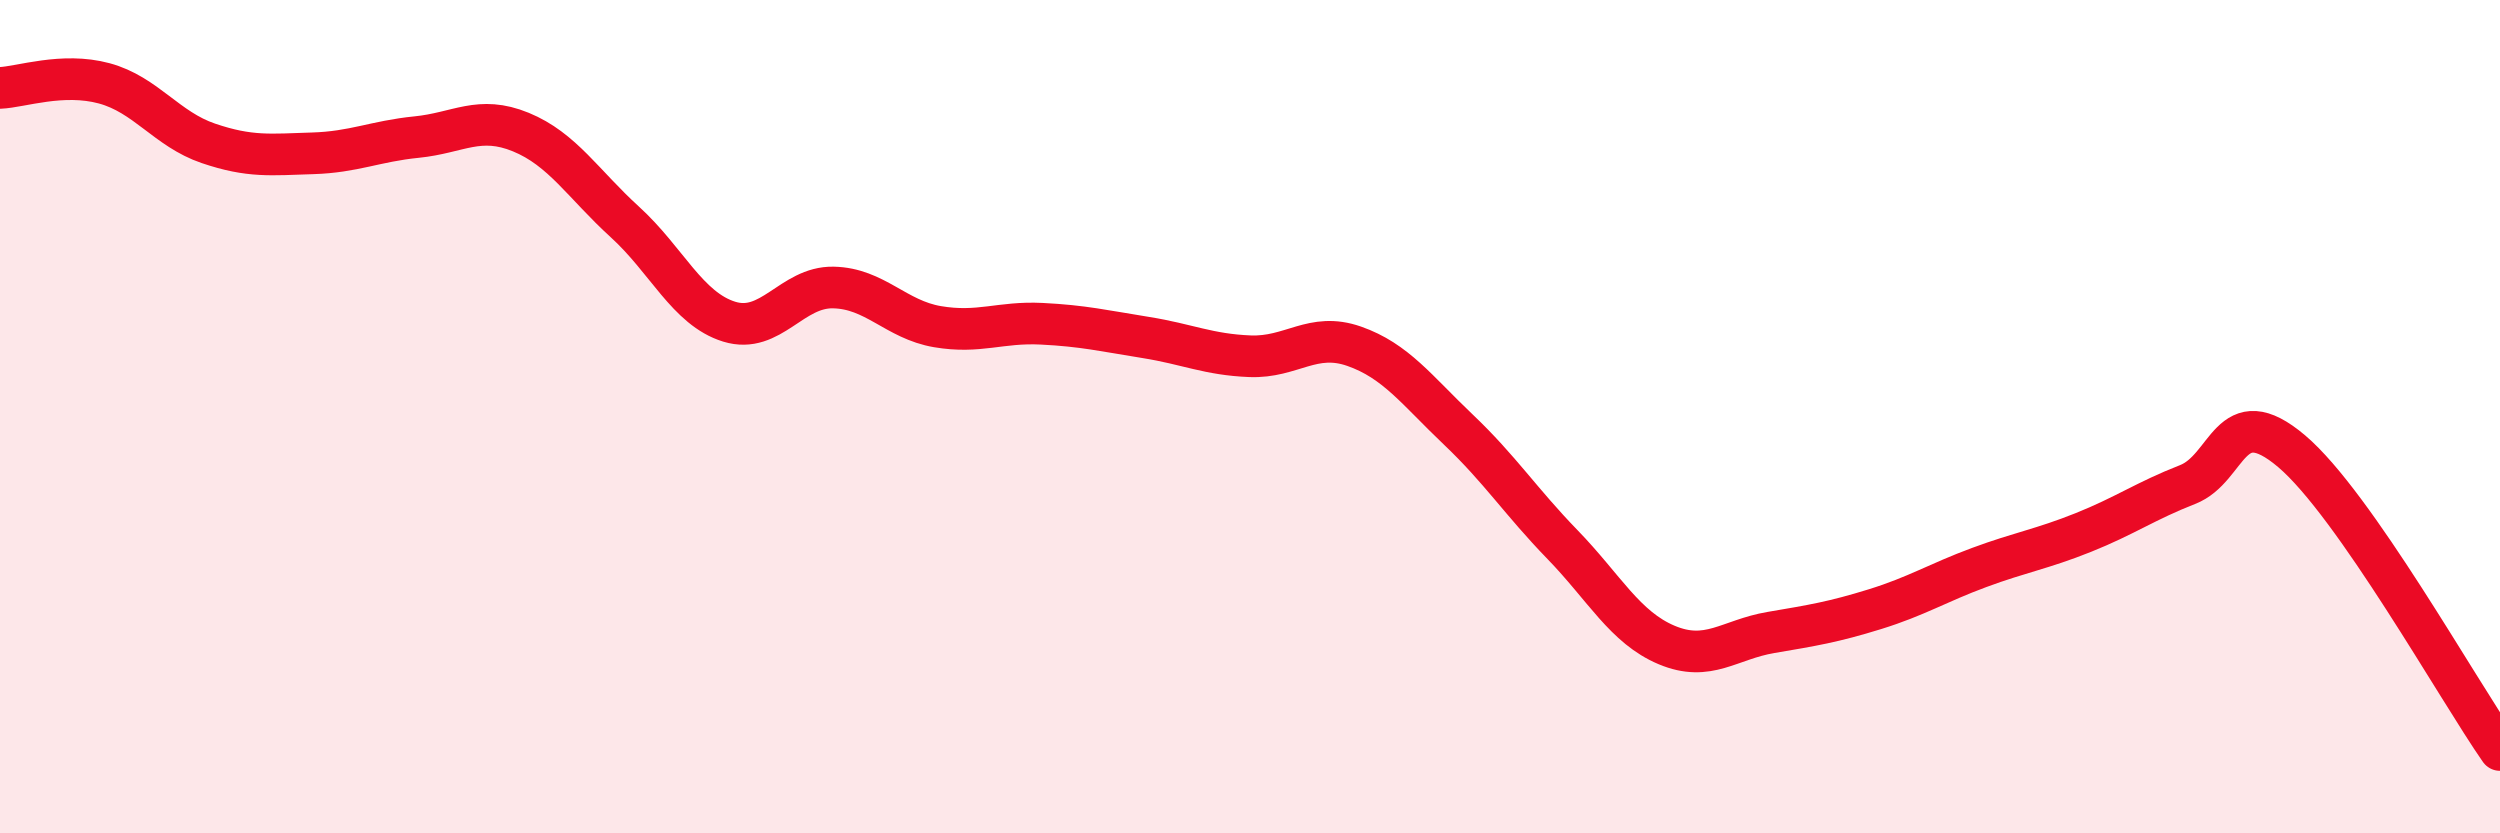
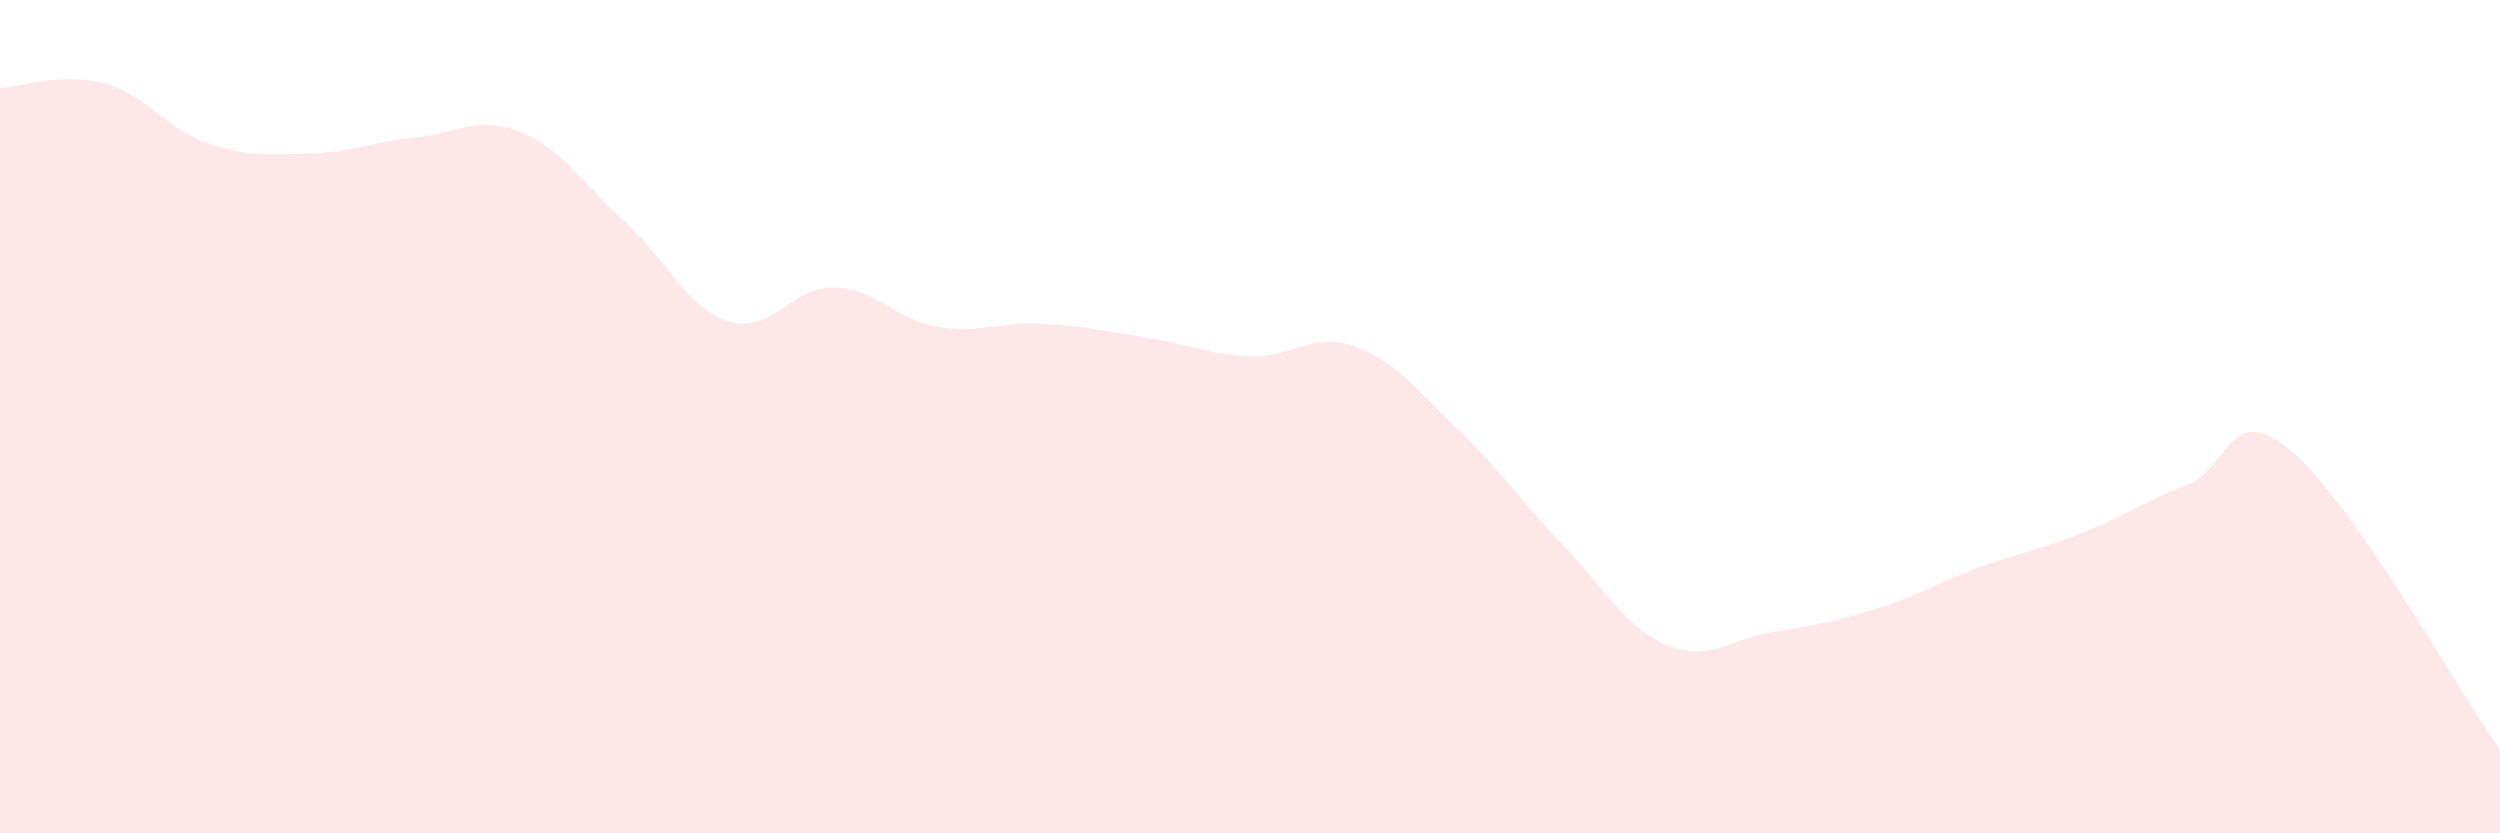
<svg xmlns="http://www.w3.org/2000/svg" width="60" height="20" viewBox="0 0 60 20">
  <path d="M 0,2.11 C 0.5,2.09 1.5,1.73 2.5,2 C 3.5,2.27 4,3.1 5,3.44 C 6,3.78 6.5,3.71 7.5,3.68 C 8.5,3.65 9,3.39 10,3.29 C 11,3.19 11.5,2.76 12.5,3.17 C 13.5,3.58 14,4.42 15,5.33 C 16,6.24 16.5,7.41 17.5,7.72 C 18.5,8.03 19,6.88 20,6.9 C 21,6.92 21.5,7.67 22.5,7.84 C 23.5,8.01 24,7.72 25,7.77 C 26,7.82 26.5,7.94 27.5,8.1 C 28.5,8.26 29,8.51 30,8.55 C 31,8.59 31.5,7.96 32.5,8.31 C 33.5,8.66 34,9.36 35,10.31 C 36,11.26 36.5,12.04 37.5,13.07 C 38.5,14.1 39,15.06 40,15.48 C 41,15.9 41.5,15.35 42.5,15.18 C 43.5,15.01 44,14.93 45,14.62 C 46,14.31 46.5,13.99 47.5,13.62 C 48.5,13.25 49,13.18 50,12.78 C 51,12.38 51.5,12.02 52.5,11.63 C 53.5,11.24 53.5,9.56 55,10.83 C 56.5,12.1 59,16.57 60,18L60 20L0 20Z" fill="#EB0A25" opacity="0.1" stroke-linecap="round" stroke-linejoin="round" />
-   <path d="M 0,2.11 C 0.5,2.09 1.5,1.73 2.5,2 C 3.5,2.27 4,3.1 5,3.44 C 6,3.78 6.5,3.71 7.5,3.68 C 8.5,3.65 9,3.39 10,3.29 C 11,3.19 11.5,2.76 12.5,3.17 C 13.5,3.58 14,4.42 15,5.33 C 16,6.24 16.5,7.41 17.5,7.72 C 18.5,8.03 19,6.88 20,6.9 C 21,6.92 21.5,7.67 22.5,7.84 C 23.5,8.01 24,7.72 25,7.77 C 26,7.82 26.5,7.94 27.5,8.1 C 28.5,8.26 29,8.51 30,8.55 C 31,8.59 31.5,7.96 32.5,8.31 C 33.5,8.66 34,9.36 35,10.31 C 36,11.26 36.5,12.04 37.5,13.07 C 38.5,14.1 39,15.06 40,15.48 C 41,15.9 41.5,15.35 42.5,15.18 C 43.5,15.01 44,14.93 45,14.62 C 46,14.31 46.5,13.99 47.5,13.62 C 48.5,13.25 49,13.18 50,12.78 C 51,12.38 51.5,12.02 52.5,11.63 C 53.5,11.24 53.5,9.56 55,10.83 C 56.5,12.1 59,16.57 60,18" stroke="#EB0A25" stroke-width="1" fill="none" stroke-linecap="round" stroke-linejoin="round" />
</svg>